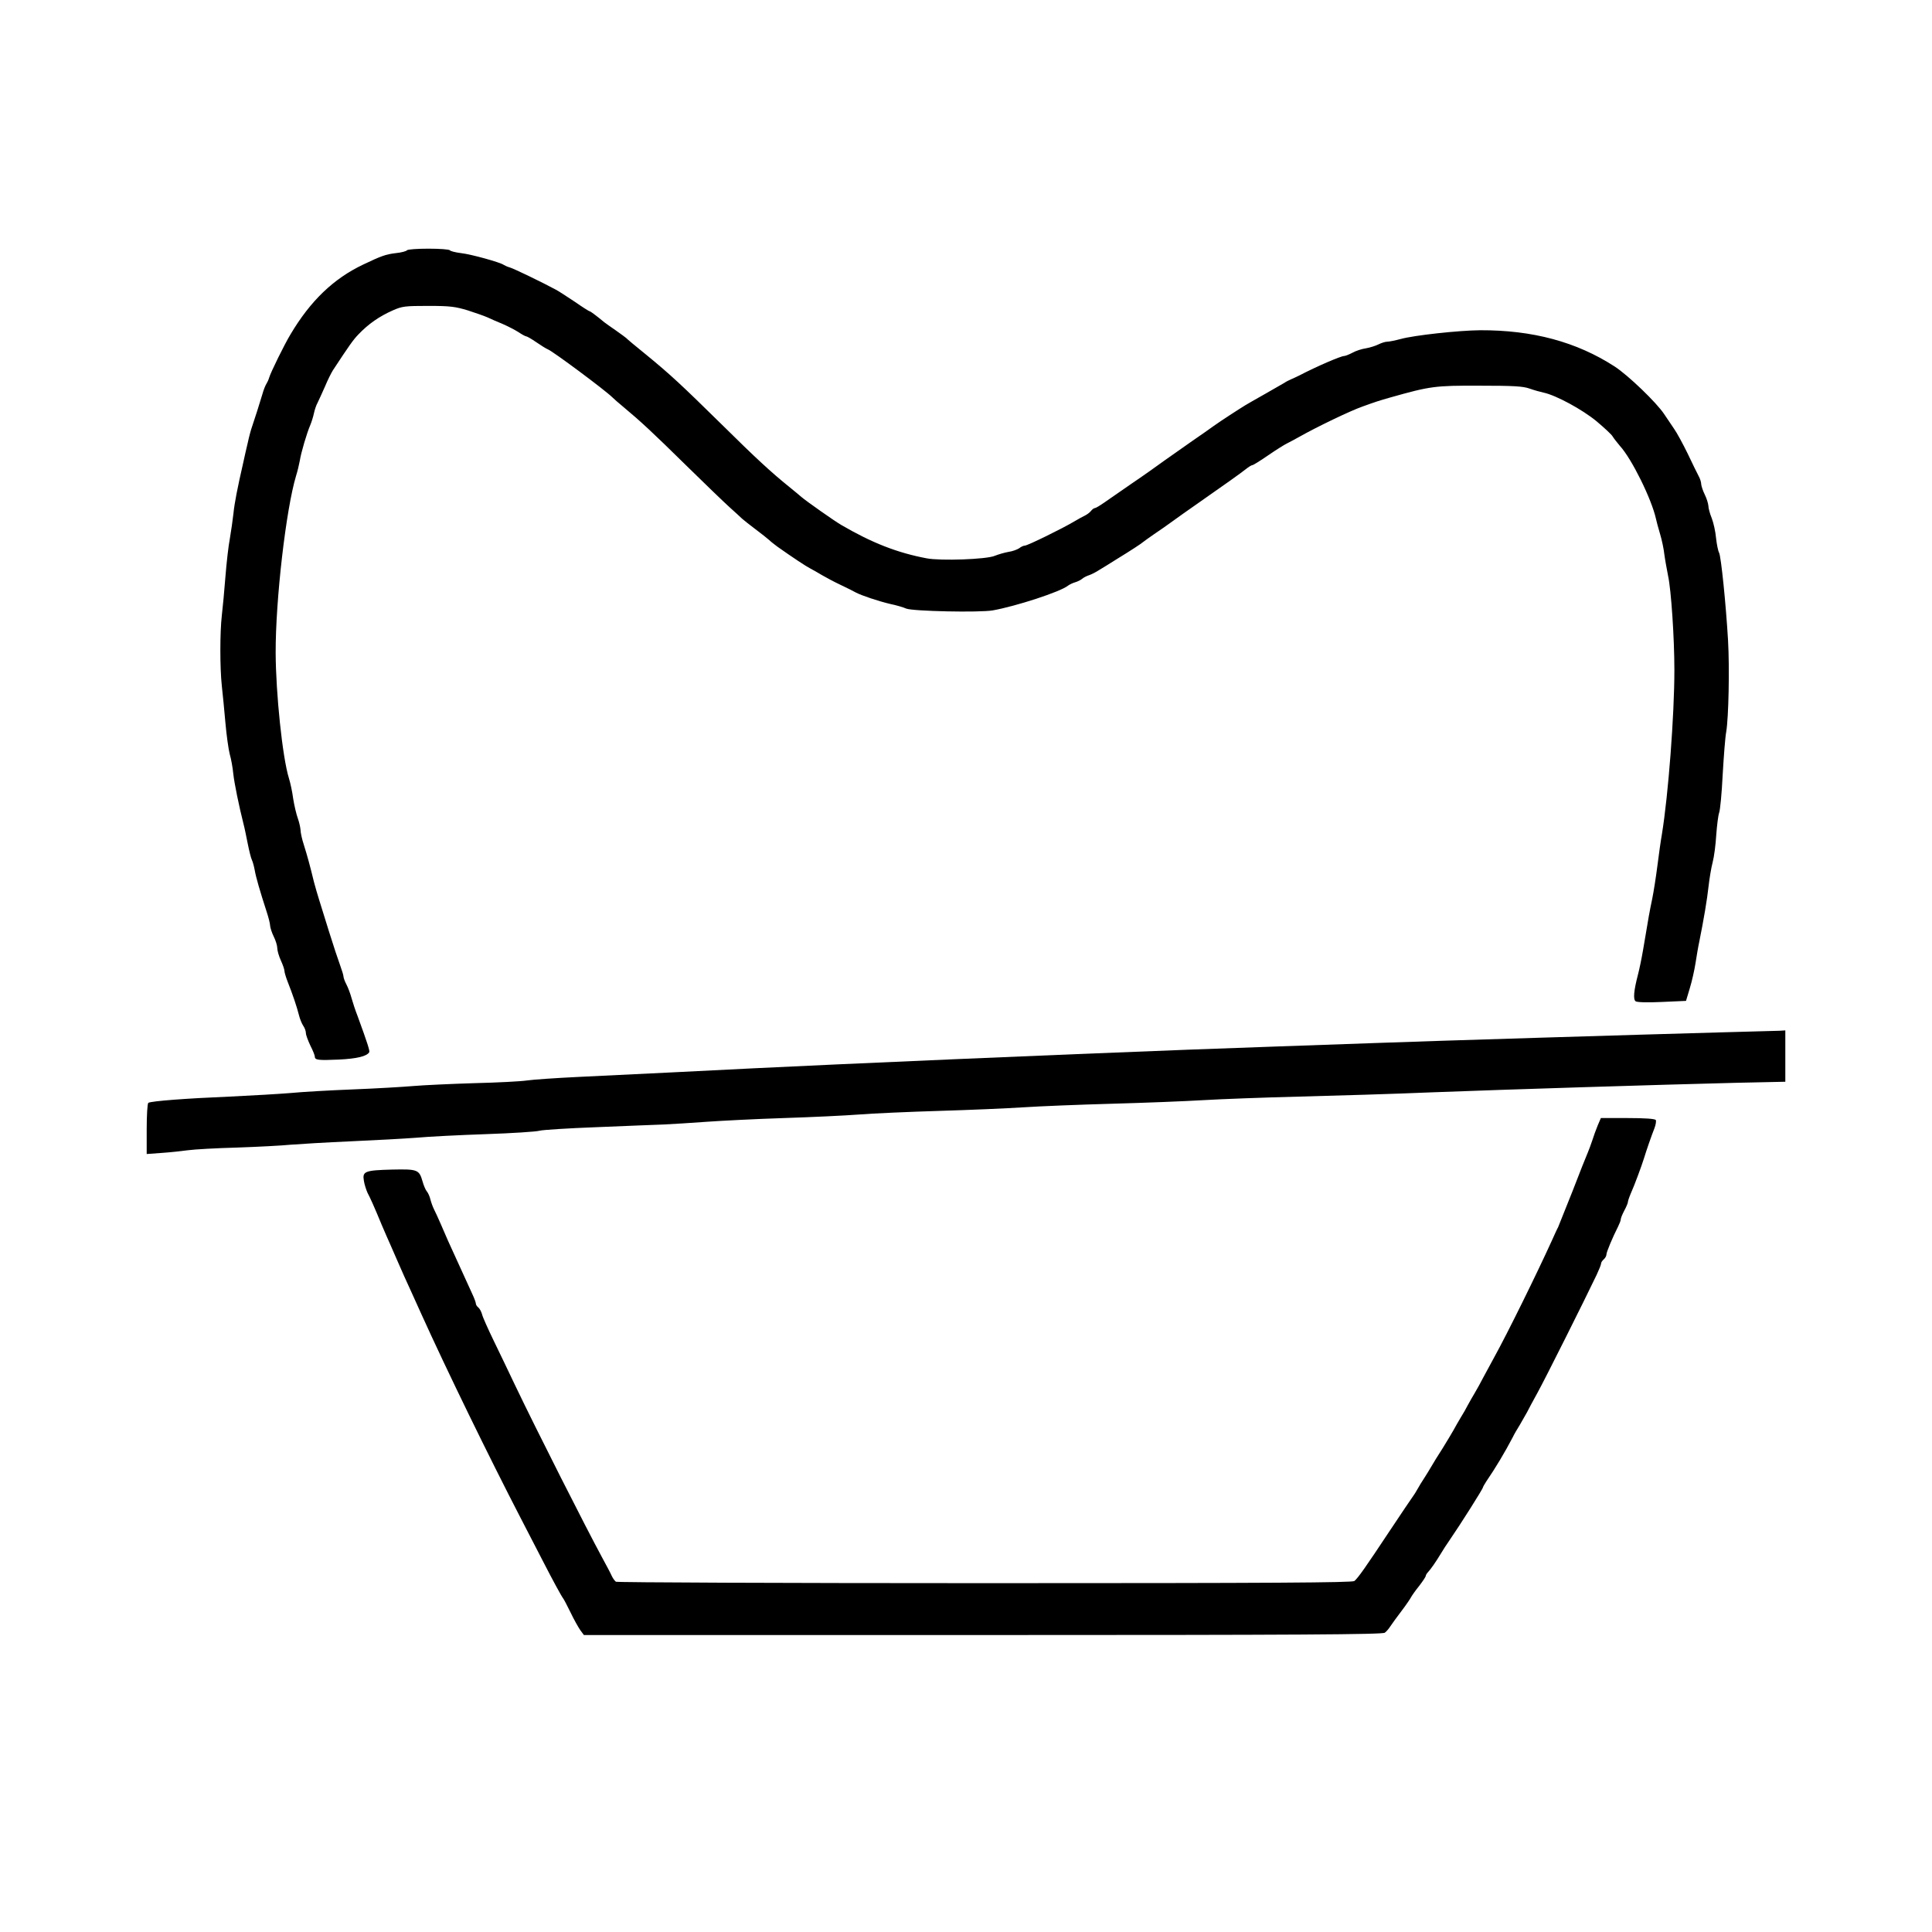
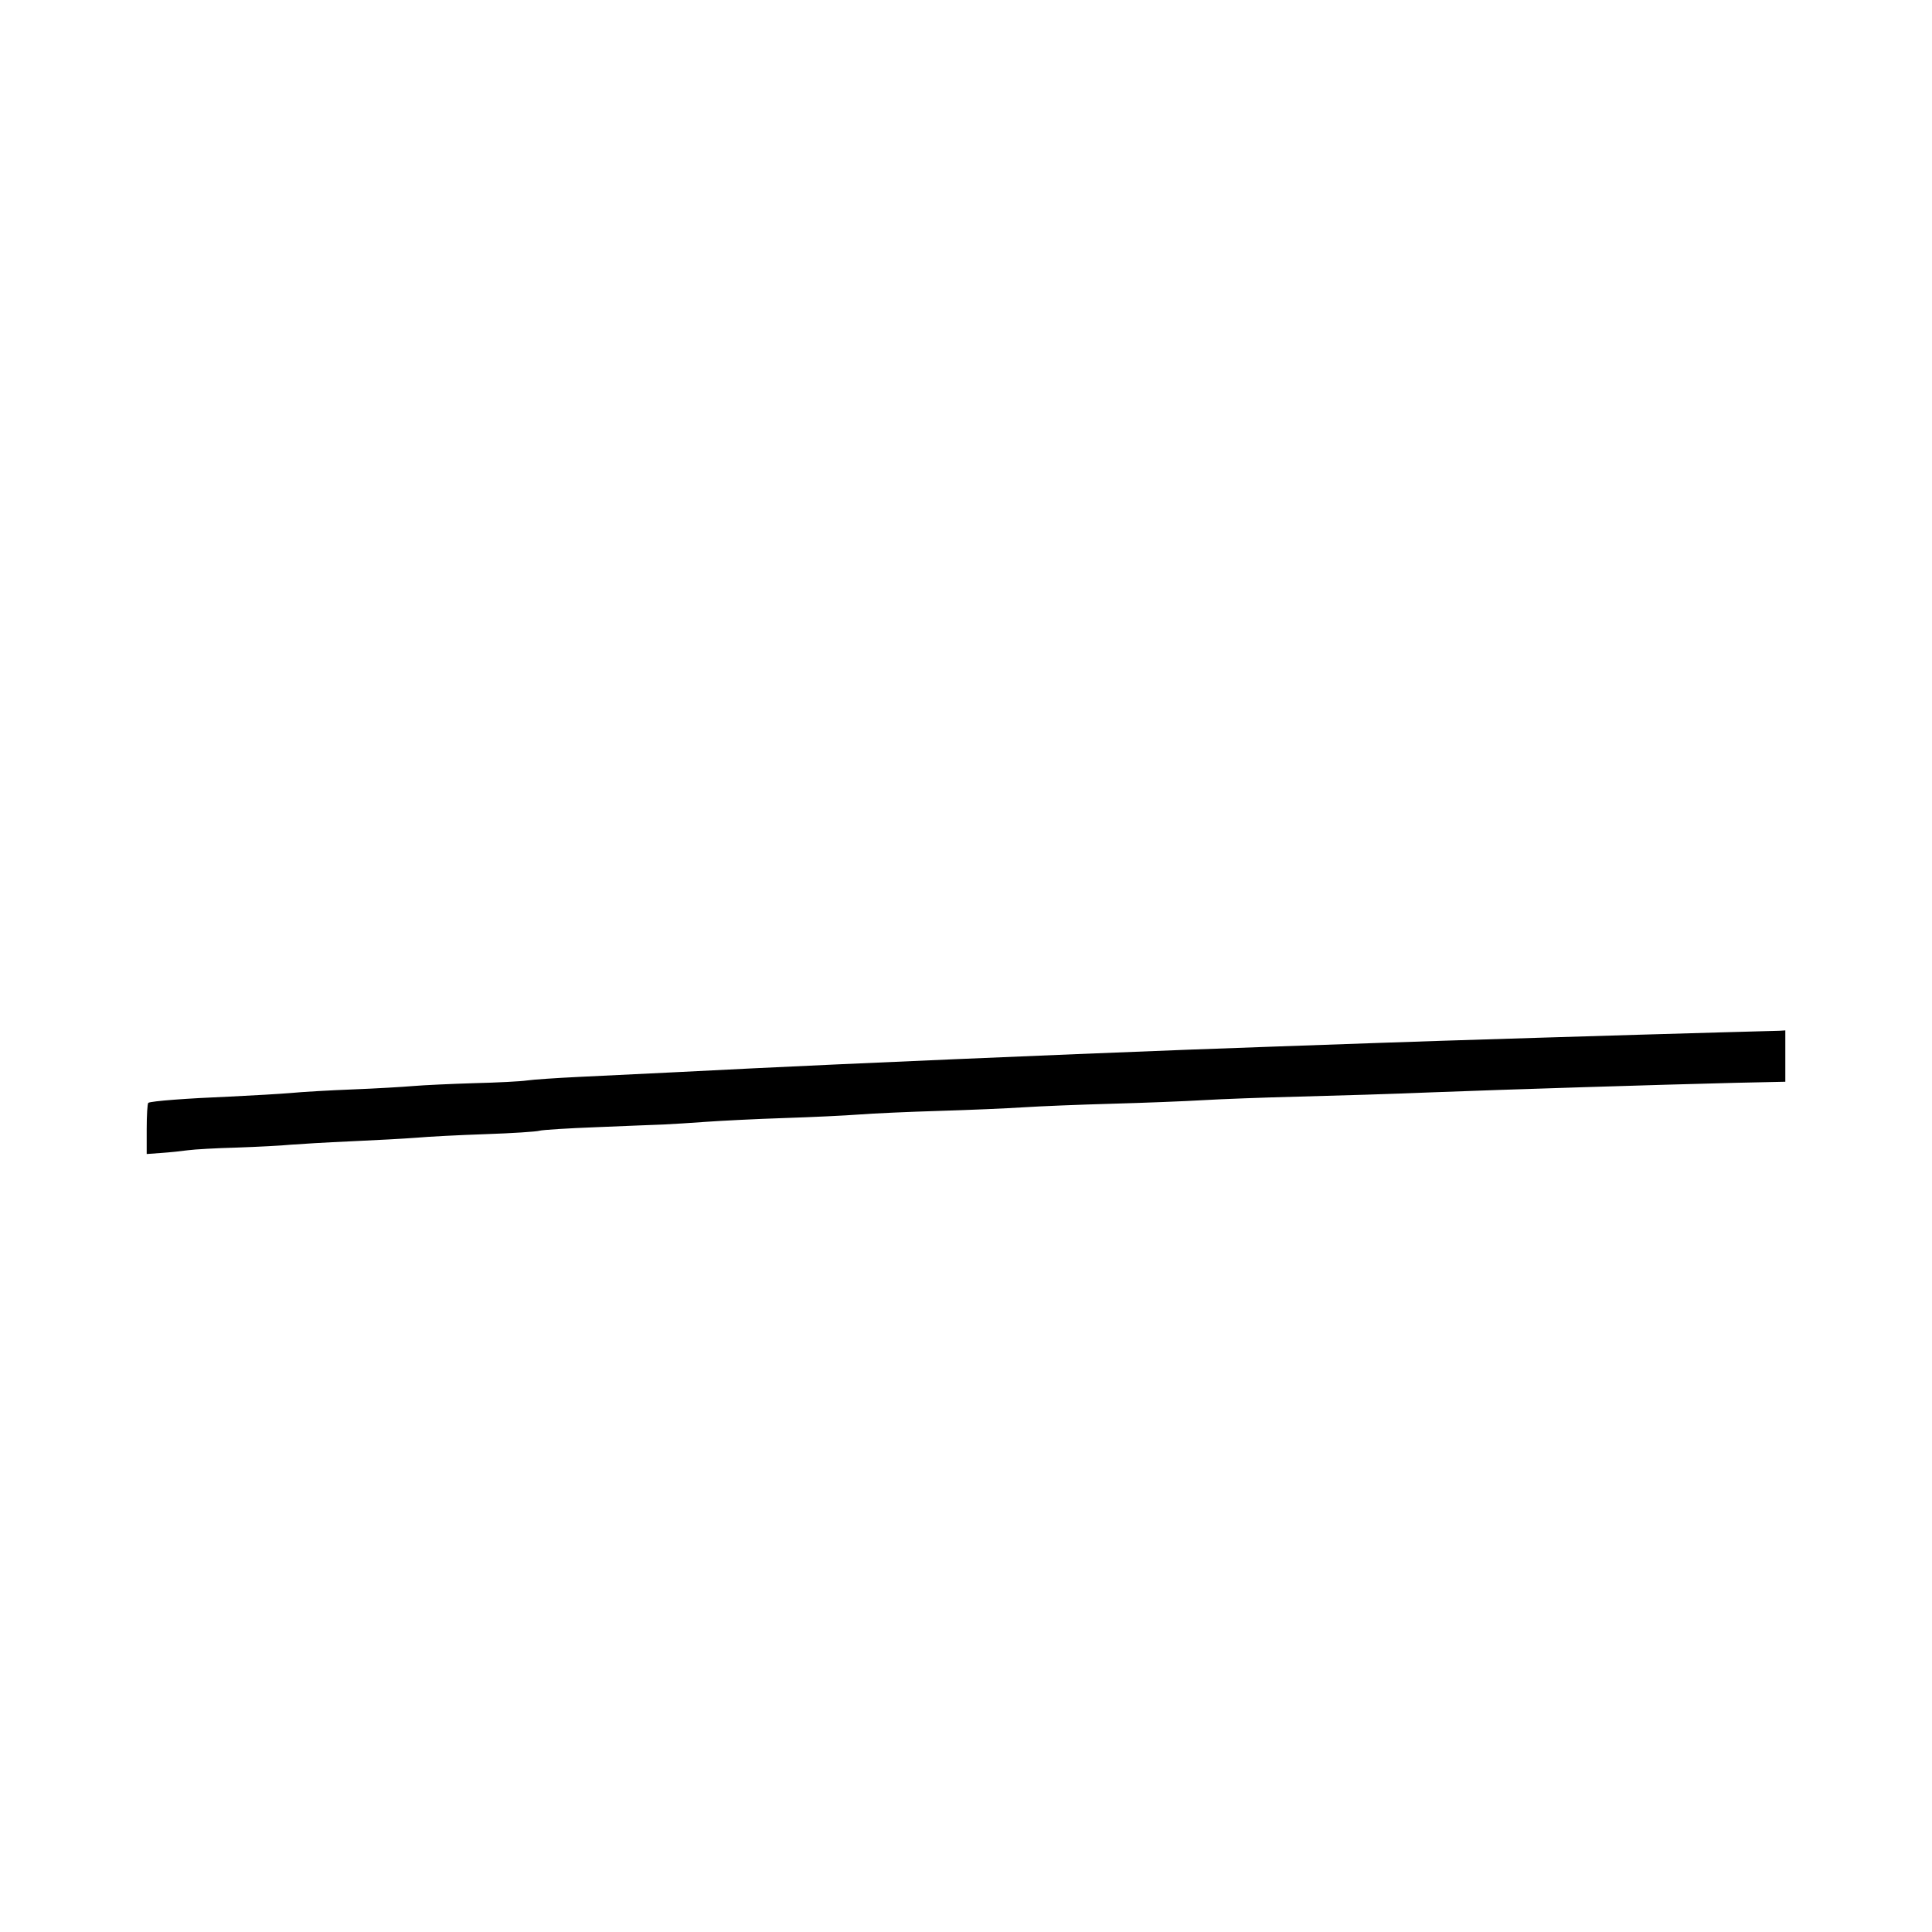
<svg xmlns="http://www.w3.org/2000/svg" version="1.0" width="1080pt" height="1080pt" viewBox="0 0 1080 1080" preserveAspectRatio="xMidYMid meet">
  <g transform="translate(0,1080) scale(0.1,-0.1)" fill="#000000" stroke="none">
-     <path d="M2275 9401 c-3 -5 -31 -13 -63 -16 -57 -7 -81 -16 -182 -64 -166 -79 -295 -203 -406 -390 -34 -56 -111 -213 -119 -241 -4 -14 -12 -30 -16 -36 -5 -7 -16 -34 -23 -60 -15 -51 -40 -128 -57 -179 -6 -16 -17 -57 -24 -90 -8 -33 -19 -82 -25 -110 -33 -144 -49 -226 -55 -285 -4 -36 -13 -99 -20 -140 -8 -41 -19 -138 -25 -215 -6 -77 -15 -174 -20 -215 -11 -96 -11 -292 0 -395 5 -44 14 -136 20 -205 6 -69 17 -147 24 -175 8 -27 17 -77 20 -110 6 -55 32 -181 57 -280 6 -22 16 -72 24 -112 8 -40 18 -80 23 -90 5 -10 12 -36 16 -58 7 -40 29 -116 66 -230 11 -33 20 -69 20 -80 1 -11 9 -38 20 -60 11 -22 20 -51 20 -65 0 -14 9 -45 20 -69 11 -24 20 -50 20 -58 0 -8 8 -35 18 -61 28 -70 52 -142 63 -186 5 -21 16 -48 24 -60 8 -11 15 -30 15 -41 0 -11 12 -42 25 -70 14 -27 25 -55 25 -62 0 -19 20 -21 135 -16 100 5 155 18 169 41 4 7 -8 46 -65 202 -12 30 -27 76 -34 101 -7 26 -20 60 -29 77 -9 17 -16 37 -16 44 0 7 -9 35 -19 63 -10 27 -38 111 -61 185 -23 74 -48 155 -56 180 -8 25 -21 70 -29 100 -22 91 -36 142 -56 206 -11 33 -19 71 -19 85 -1 13 -7 42 -15 64 -8 22 -20 72 -26 110 -5 39 -16 90 -24 115 -36 116 -73 473 -74 700 -1 296 58 804 114 990 8 25 17 63 21 85 7 45 39 154 59 200 7 17 16 46 20 65 4 19 13 46 21 60 7 14 25 54 41 90 15 36 35 76 44 90 90 137 113 170 142 200 56 59 118 102 193 135 52 23 68 25 198 25 123 0 151 -4 221 -25 44 -14 94 -32 110 -39 17 -8 55 -25 85 -37 30 -13 70 -34 89 -46 19 -13 38 -23 42 -23 5 0 31 -15 57 -33 26 -18 55 -36 65 -40 28 -11 317 -226 359 -267 8 -8 36 -33 63 -55 95 -79 163 -142 350 -326 105 -103 214 -208 244 -235 30 -27 62 -56 70 -64 9 -8 43 -35 75 -59 32 -24 66 -51 76 -60 9 -9 30 -25 46 -37 86 -61 162 -111 184 -122 14 -7 43 -24 65 -37 22 -13 69 -38 105 -55 36 -17 74 -36 84 -42 32 -17 128 -49 192 -64 34 -7 75 -19 90 -26 37 -15 410 -23 484 -10 129 23 378 104 420 138 8 6 26 15 40 19 14 4 32 13 40 20 8 7 26 16 39 20 12 4 38 17 56 29 19 11 62 38 97 60 77 47 141 89 148 96 3 3 30 22 60 43 30 20 80 55 110 77 30 22 84 60 120 85 169 118 259 182 285 203 15 12 31 22 36 22 5 0 45 25 90 56 45 31 92 60 103 65 12 6 42 22 69 37 97 55 286 146 355 170 72 26 90 32 157 51 220 62 246 66 495 65 191 0 243 -3 280 -16 25 -9 61 -19 80 -23 69 -15 215 -94 295 -160 44 -37 85 -75 90 -85 6 -10 24 -33 40 -52 67 -73 178 -299 202 -408 3 -14 13 -52 23 -85 10 -33 21 -85 24 -115 4 -30 14 -84 21 -120 17 -78 35 -346 35 -526 0 -252 -34 -699 -70 -919 -6 -33 -17 -112 -25 -175 -8 -63 -21 -146 -29 -185 -14 -67 -20 -98 -51 -285 -8 -47 -21 -110 -29 -140 -23 -88 -27 -136 -13 -147 7 -6 65 -8 147 -4 l135 6 21 70 c12 39 26 102 32 140 6 39 15 93 21 120 25 124 44 236 52 310 5 44 15 105 23 135 8 30 17 99 20 152 4 54 11 110 16 124 6 15 15 110 20 213 6 102 14 211 20 241 13 79 19 352 10 510 -12 205 -39 469 -50 490 -6 11 -13 47 -17 82 -3 35 -14 85 -24 111 -11 26 -19 58 -19 70 -1 12 -9 40 -20 62 -11 22 -19 48 -20 58 0 11 -6 31 -14 45 -8 15 -36 72 -62 127 -27 55 -61 118 -77 140 -15 22 -39 58 -54 80 -42 64 -202 218 -278 267 -212 137 -458 203 -750 202 -120 -1 -369 -28 -445 -49 -30 -8 -64 -15 -75 -15 -11 0 -33 -7 -49 -15 -16 -8 -47 -18 -70 -22 -22 -3 -57 -14 -76 -25 -19 -10 -40 -18 -46 -18 -18 0 -151 -57 -251 -109 -10 -5 -29 -14 -43 -20 -14 -6 -32 -15 -40 -21 -8 -5 -57 -33 -108 -62 -51 -29 -101 -57 -110 -63 -33 -20 -138 -88 -177 -116 -22 -16 -76 -54 -120 -84 -44 -31 -114 -80 -155 -109 -41 -30 -124 -89 -185 -130 -60 -42 -129 -89 -153 -106 -23 -16 -46 -30 -51 -30 -5 0 -15 -7 -22 -16 -7 -9 -22 -20 -34 -26 -11 -5 -38 -20 -60 -33 -67 -40 -261 -135 -276 -135 -8 0 -22 -7 -32 -15 -11 -7 -37 -17 -59 -20 -23 -4 -57 -14 -77 -22 -46 -20 -304 -29 -381 -14 -164 31 -305 86 -478 187 -35 20 -197 134 -222 156 -8 7 -39 33 -70 58 -98 79 -186 160 -373 345 -232 228 -287 279 -422 390 -61 49 -112 92 -115 96 -3 3 -28 21 -56 41 -28 19 -57 40 -65 46 -46 38 -78 62 -83 62 -3 0 -41 24 -84 54 -44 29 -91 60 -105 67 -70 38 -235 118 -257 124 -14 4 -29 11 -35 15 -20 14 -182 59 -237 65 -32 4 -60 11 -63 16 -4 5 -57 9 -120 9 -63 0 -116 -4 -120 -9z" />
    <path d="M9620 5029 c-471 -13 -1620 -48 -1915 -59 -148 -5 -405 -14 -570 -20 -540 -18 -1616 -62 -2455 -100 -456 -21 -472 -22 -930 -45 -157 -8 -388 -19 -515 -25 -126 -6 -257 -15 -290 -20 -33 -5 -166 -12 -295 -15 -129 -4 -282 -11 -340 -16 -58 -5 -211 -14 -340 -19 -129 -5 -284 -14 -345 -20 -60 -5 -213 -14 -340 -20 -242 -10 -440 -25 -456 -35 -5 -4 -9 -69 -9 -146 l0 -140 83 6 c45 3 111 10 147 15 36 5 160 12 275 15 116 4 251 11 300 16 50 4 201 13 337 19 136 6 300 15 365 20 65 6 240 15 388 20 149 5 284 14 300 19 17 5 161 14 320 20 160 7 328 13 375 15 47 2 154 9 238 15 84 6 280 16 435 21 155 5 345 14 422 20 77 6 277 15 445 20 168 5 379 14 470 20 91 6 314 15 495 20 182 5 411 14 510 20 99 6 342 15 540 20 198 5 533 15 745 24 418 16 1250 42 1693 53 l277 6 0 144 0 143 -32 -2 c-18 0 -166 -5 -328 -9z" />
-     <path d="M8931 4508 c-10 -24 -23 -61 -30 -83 -7 -22 -19 -53 -26 -70 -7 -16 -46 -113 -85 -215 -40 -101 -76 -191 -80 -200 -5 -8 -20 -42 -35 -75 -85 -187 -248 -518 -321 -650 -24 -44 -53 -98 -65 -120 -11 -22 -31 -58 -44 -80 -13 -22 -31 -53 -40 -70 -8 -16 -26 -48 -40 -70 -13 -22 -31 -53 -40 -70 -9 -16 -36 -61 -60 -100 -25 -38 -54 -86 -65 -105 -11 -19 -29 -48 -40 -65 -11 -16 -27 -43 -36 -59 -9 -16 -20 -34 -25 -40 -5 -6 -64 -94 -132 -196 -136 -205 -174 -259 -196 -278 -12 -9 -439 -12 -2065 -12 -1128 0 -2056 4 -2063 8 -6 4 -17 19 -23 32 -6 14 -31 61 -55 105 -91 168 -365 709 -485 960 -34 72 -88 184 -120 250 -32 66 -62 133 -65 147 -4 15 -13 32 -21 39 -8 6 -14 16 -14 22 0 6 -9 31 -21 56 -32 70 -113 248 -135 296 -7 17 -25 57 -39 90 -14 33 -32 71 -39 85 -7 14 -16 39 -20 55 -4 17 -13 37 -20 45 -7 8 -18 34 -24 56 -19 66 -28 69 -170 66 -153 -4 -167 -10 -158 -62 3 -21 13 -51 20 -67 16 -30 38 -79 81 -183 15 -36 37 -85 48 -110 11 -25 28 -64 38 -87 24 -55 50 -114 82 -183 14 -30 37 -82 52 -115 141 -312 380 -802 555 -1140 48 -93 104 -201 124 -240 58 -113 105 -199 114 -210 4 -5 23 -41 42 -80 18 -38 43 -82 54 -98 l20 -27 2231 0 c1770 0 2234 3 2246 13 9 6 23 23 32 37 9 14 37 52 62 85 25 33 48 67 52 75 4 8 24 37 45 63 21 27 38 53 38 57 0 5 6 15 13 22 15 16 45 59 72 104 11 19 32 51 46 71 64 93 189 291 189 299 0 2 8 17 18 32 52 76 104 163 148 247 8 17 26 48 40 70 13 22 31 54 40 70 8 17 35 66 59 110 39 70 264 519 331 660 13 28 24 55 24 61 0 7 7 17 15 24 8 7 15 19 15 27 0 14 35 97 65 156 8 16 15 34 15 40 0 7 9 29 20 50 11 20 20 42 20 47 0 6 7 27 16 48 20 44 61 155 74 197 13 43 41 124 58 167 8 20 11 41 8 47 -5 7 -60 11 -157 11 l-150 0 -18 -42z" />
  </g>
</svg>